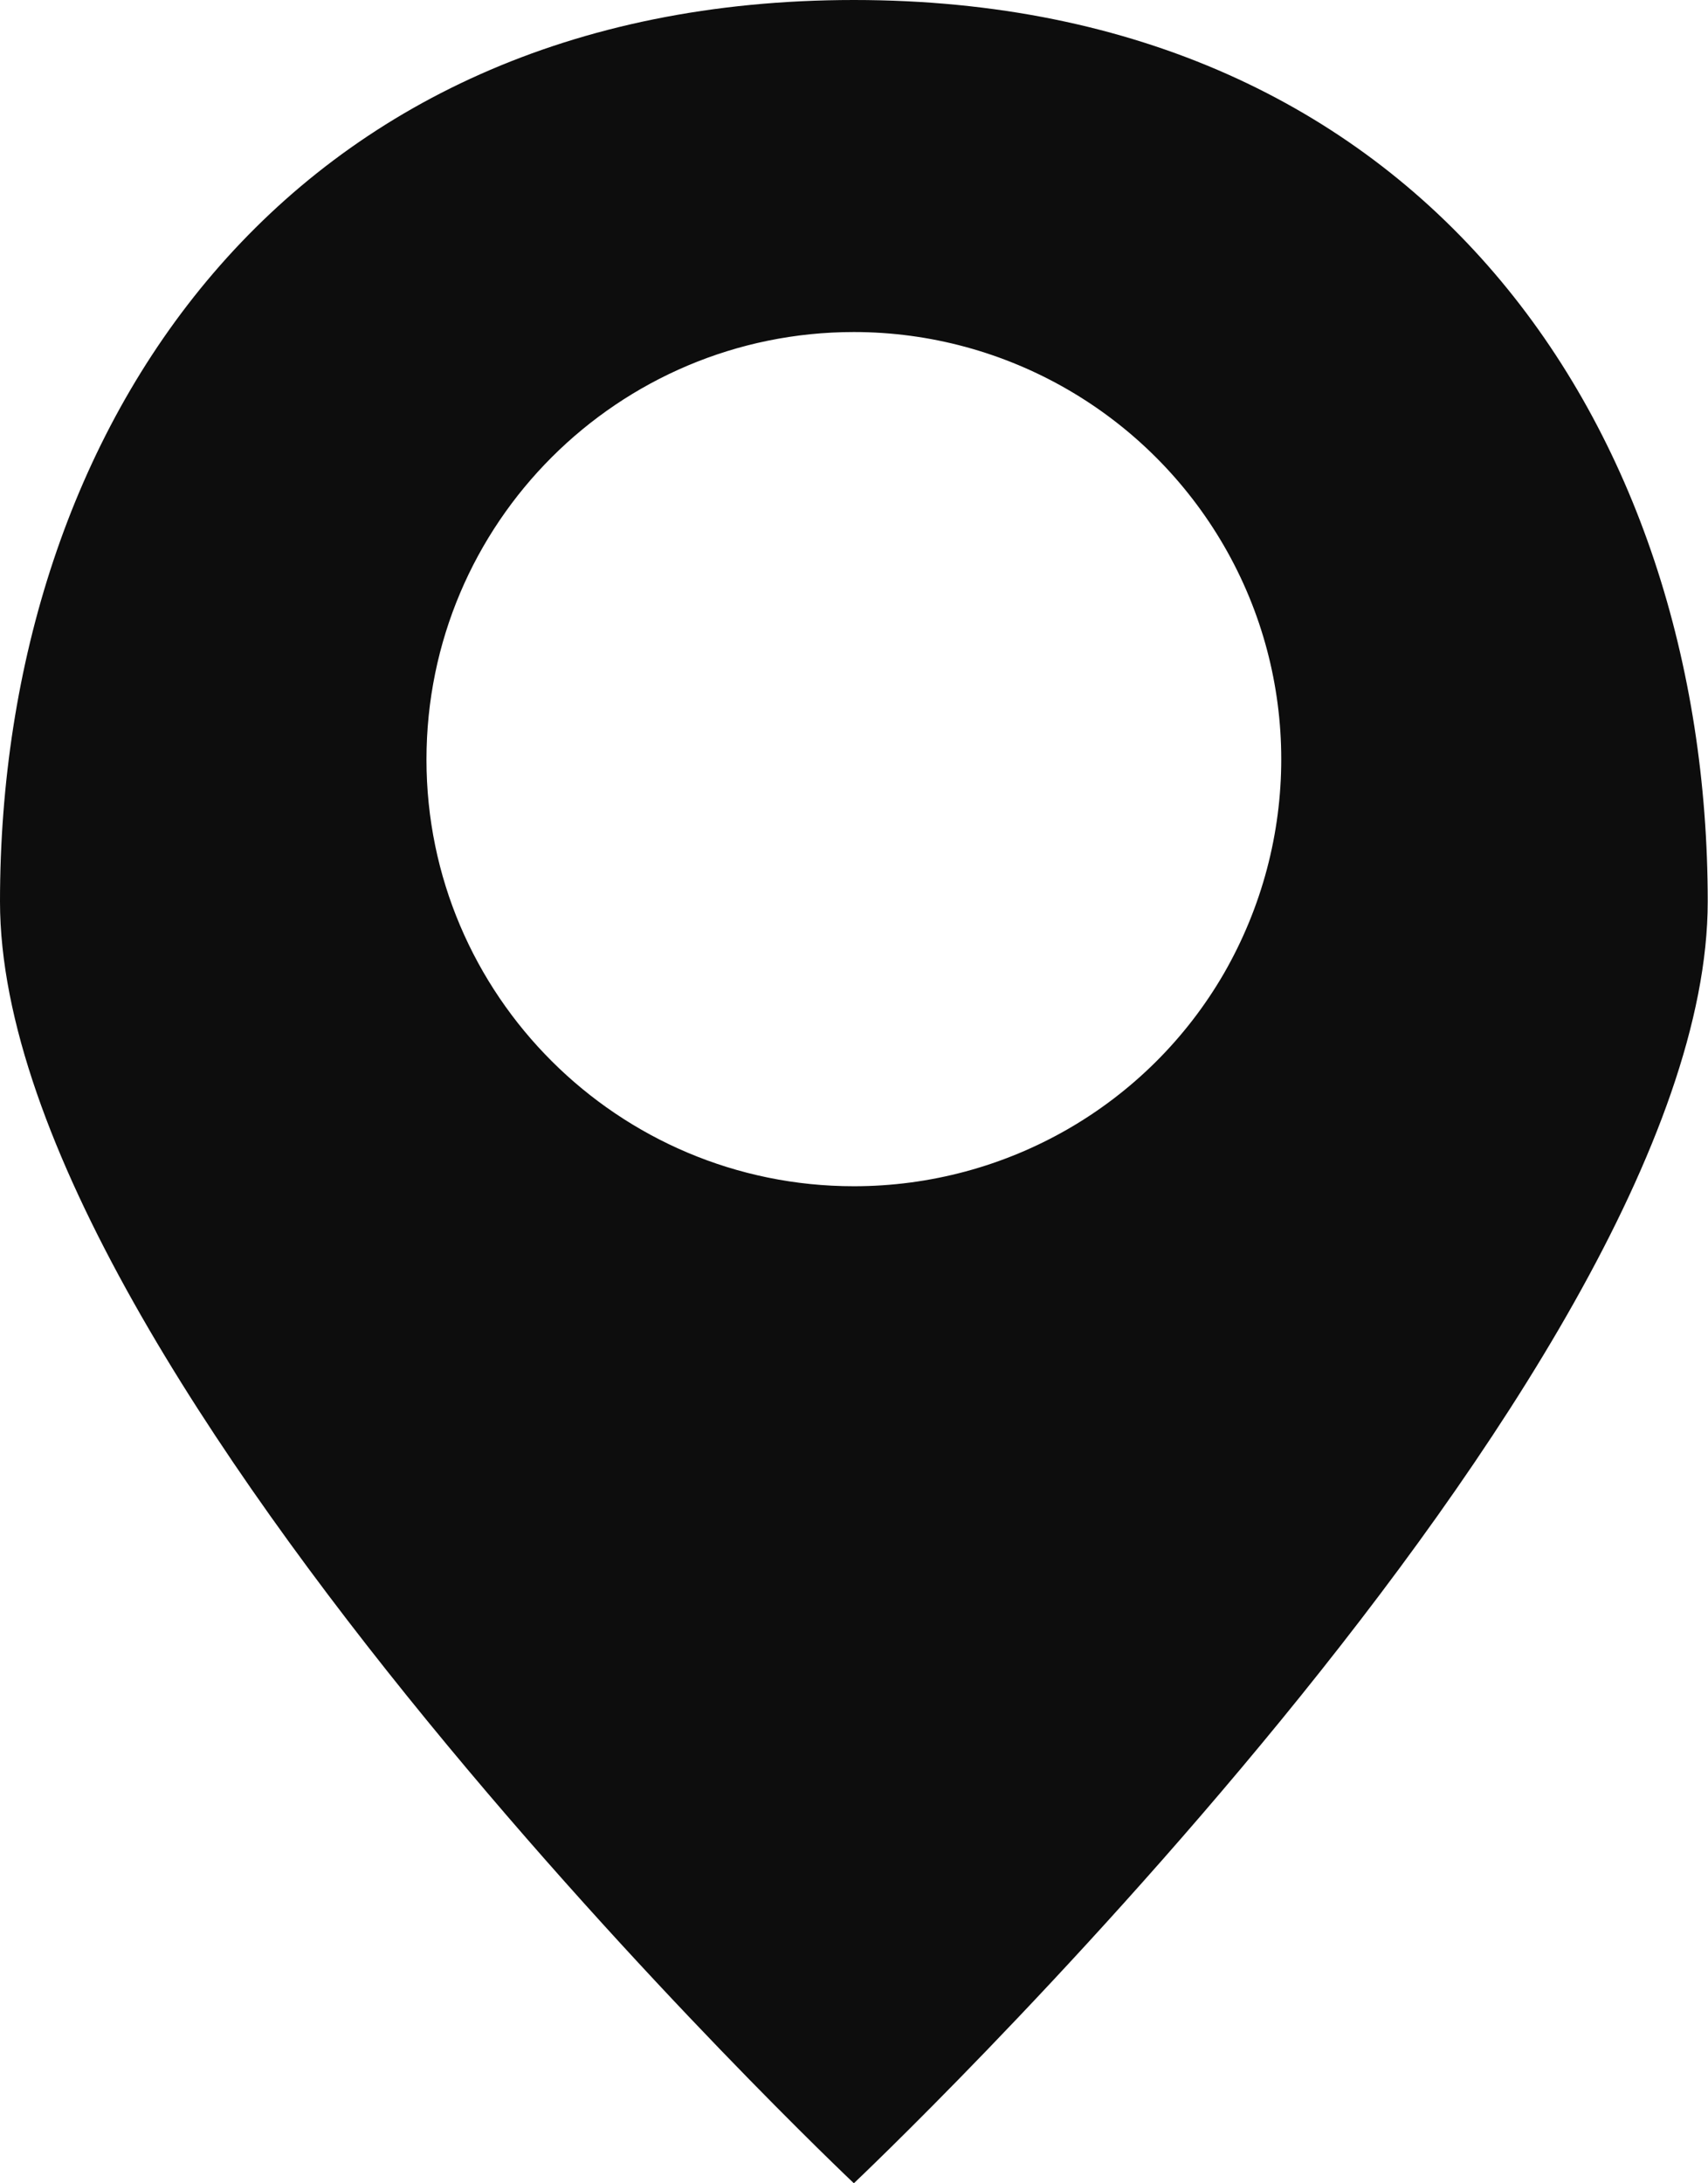
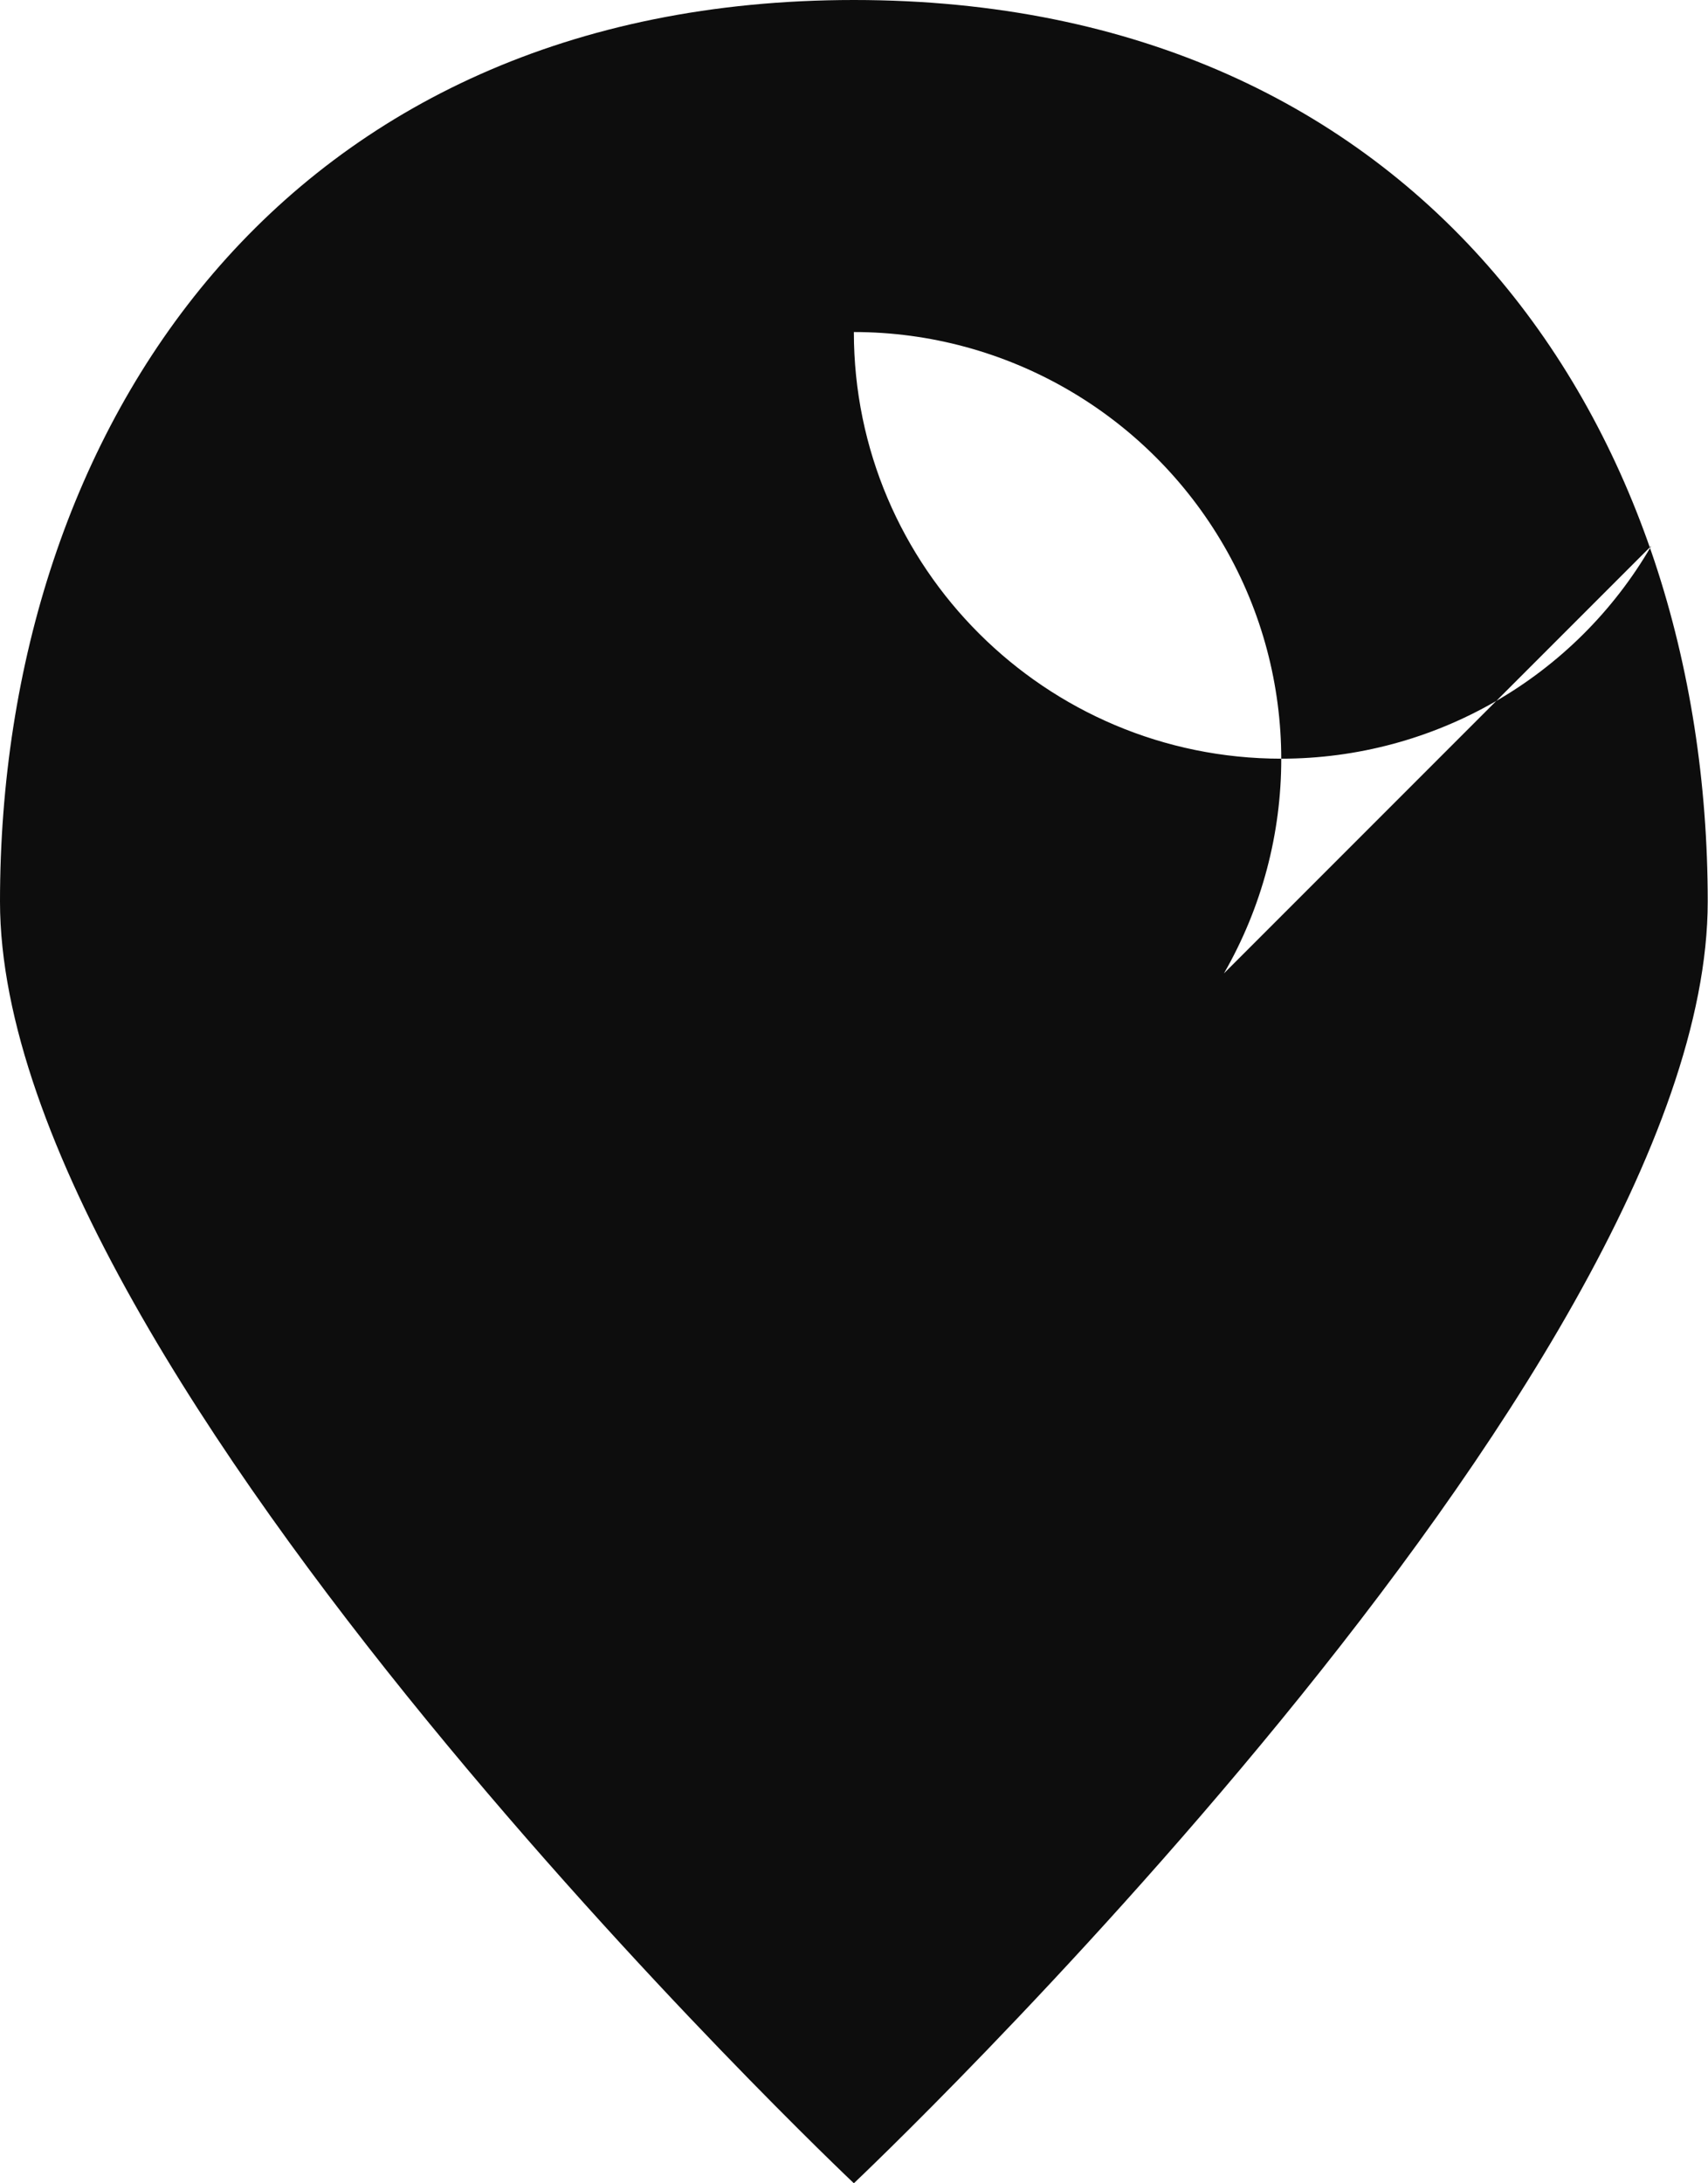
<svg xmlns="http://www.w3.org/2000/svg" width="18.783" height="24" viewBox="0 0 18.783 24" fill="none">
-   <path id="路径 1" fill-rule="evenodd" style="fill:#0D0D0D" opacity="1" d="M9.39,24c0,0 -9.39,-8.87 -9.39,-14.09c0,-5.21 3.13,-9.91 9.39,-9.91c6.26,0 9.39,4.7 9.39,9.91c0,5.22 -9.39,14.09 -9.39,14.09zM13.46,10.7c0.84,-1.46 0.84,-3.25 0,-4.7c-0.84,-1.45 -2.39,-2.35 -4.07,-2.35c-2.59,0 -4.7,2.1 -4.7,4.7c0,2.59 2.11,4.69 4.7,4.69v0c1.68,0 3.23,-0.89 4.07,-2.34z" />
+   <path id="路径 1" fill-rule="evenodd" style="fill:#0D0D0D" opacity="1" d="M9.39,24c0,0 -9.39,-8.87 -9.39,-14.09c0,-5.21 3.13,-9.91 9.39,-9.91c6.26,0 9.39,4.7 9.39,9.91c0,5.22 -9.39,14.09 -9.39,14.09zM13.46,10.7c0.84,-1.46 0.84,-3.25 0,-4.7c-0.84,-1.45 -2.39,-2.35 -4.07,-2.35c0,2.59 2.11,4.69 4.7,4.69v0c1.68,0 3.23,-0.89 4.07,-2.34z" />
</svg>